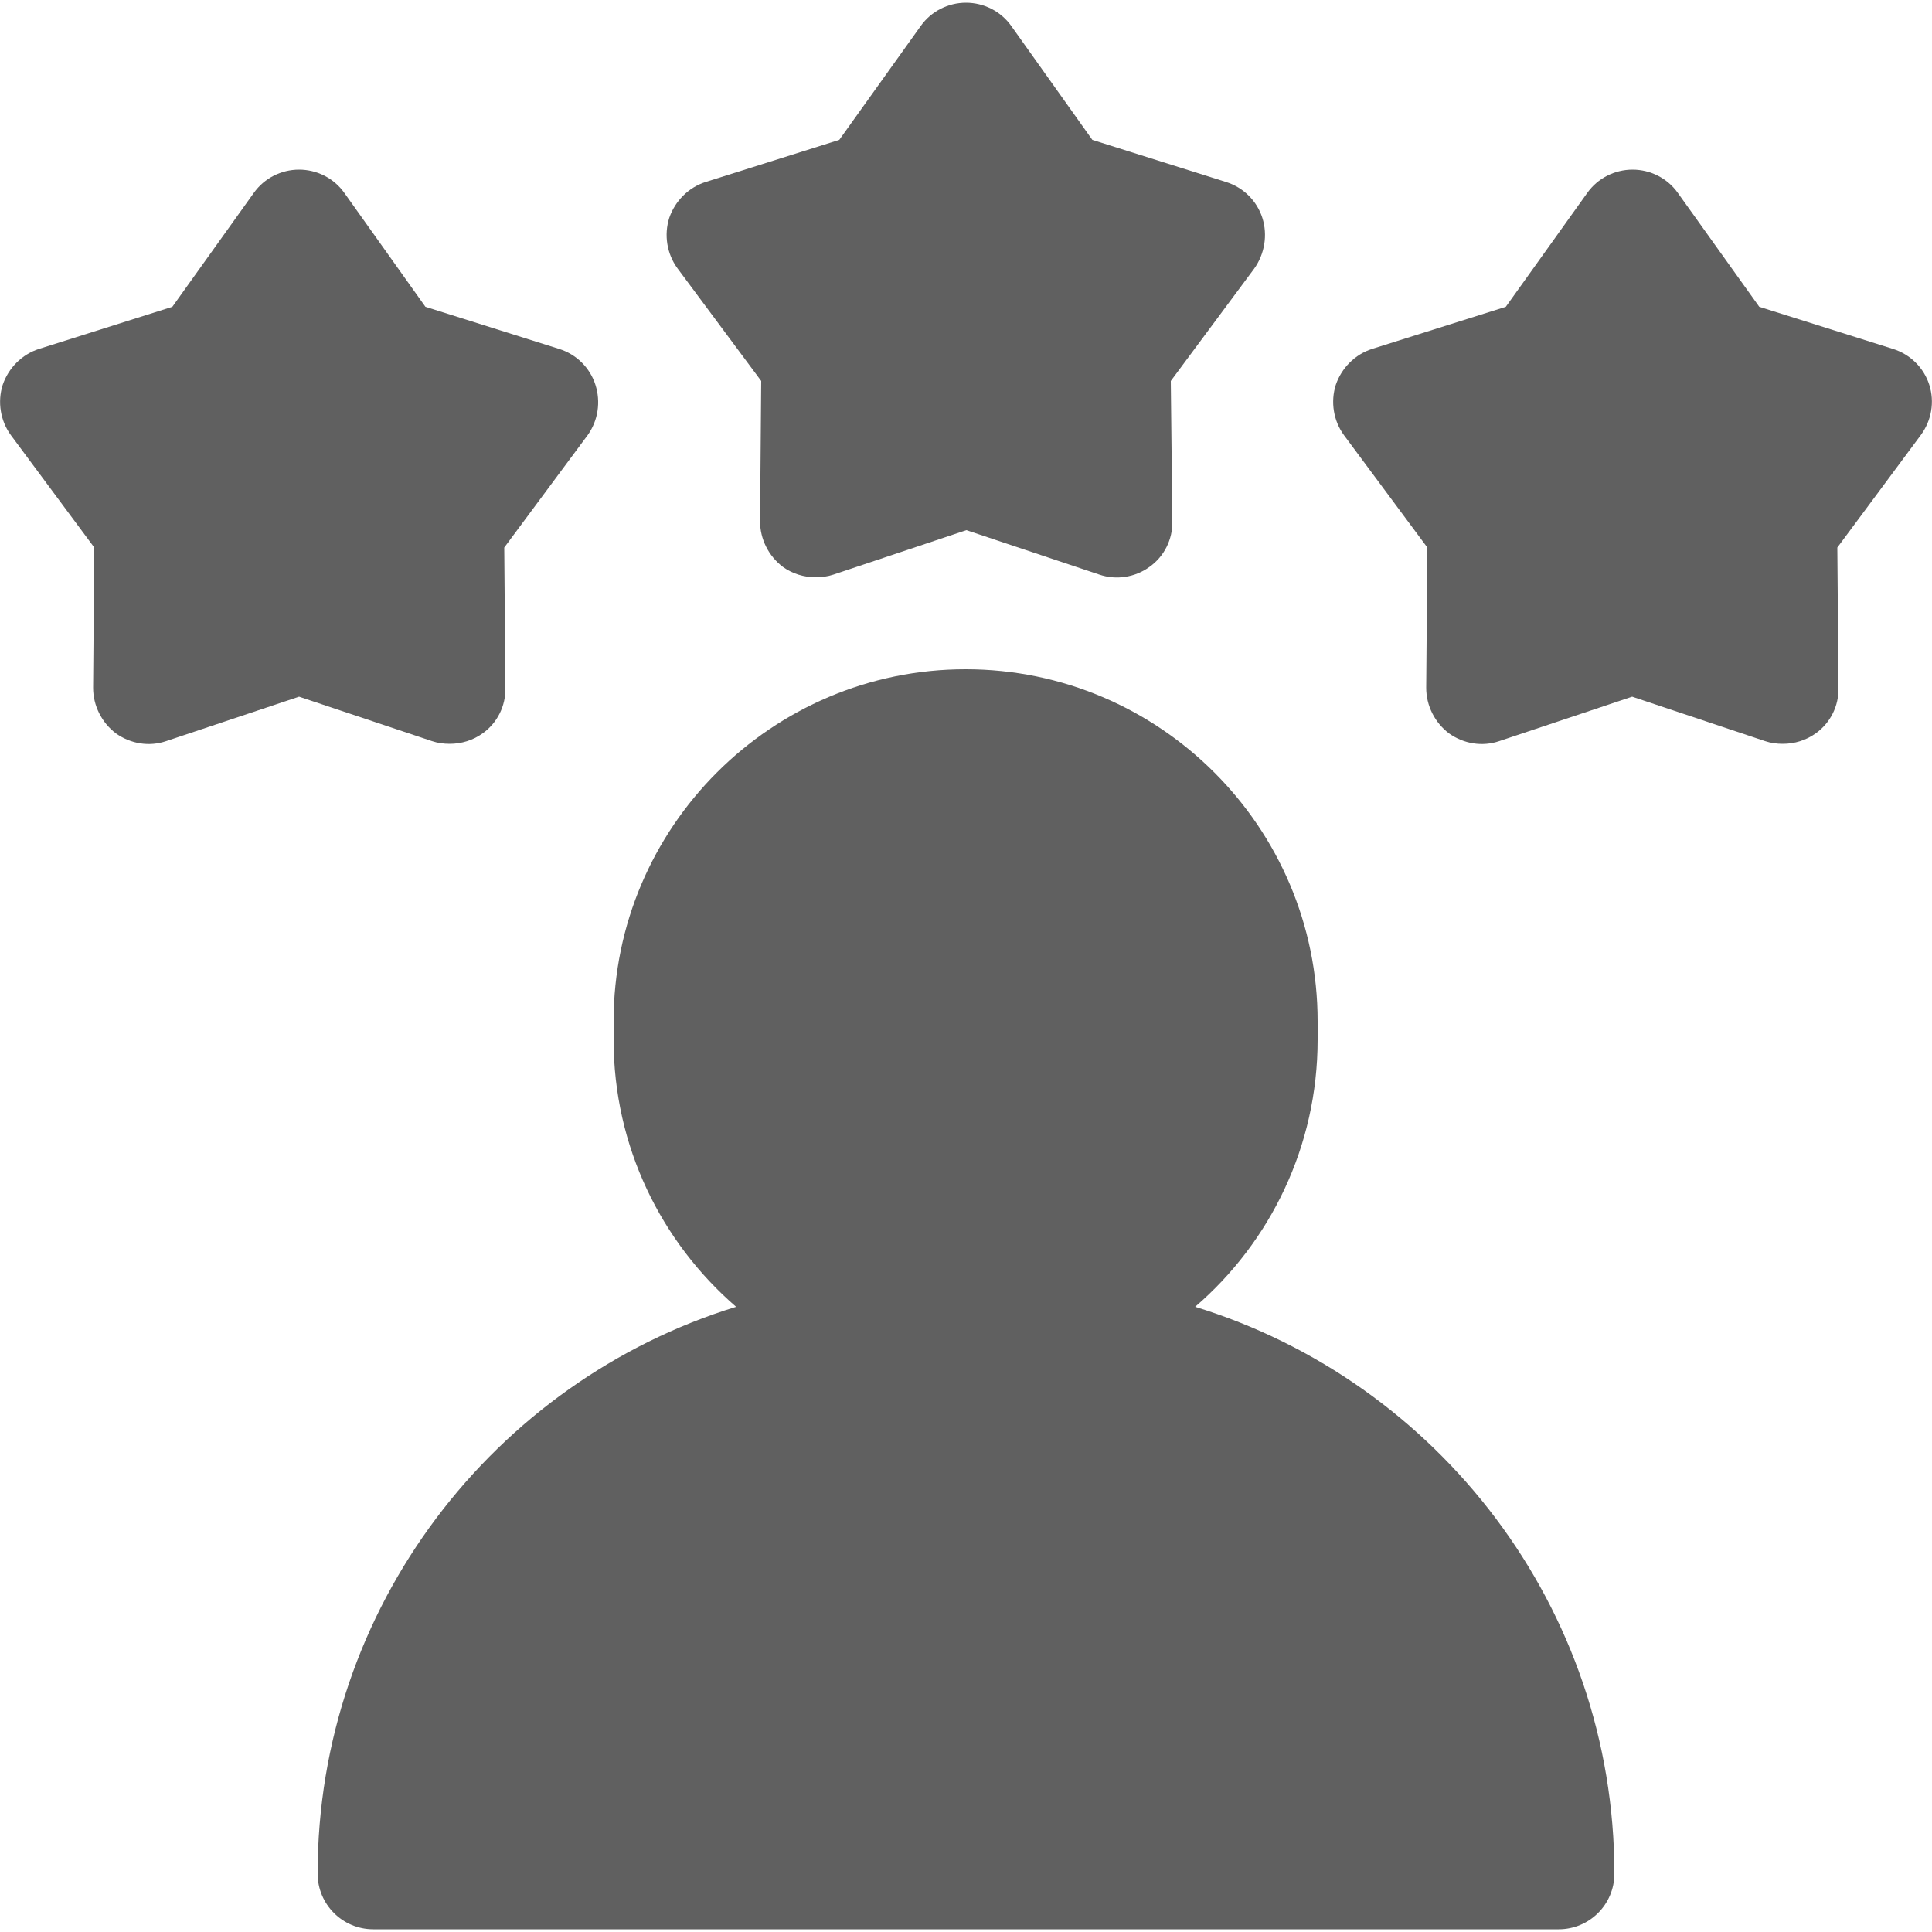
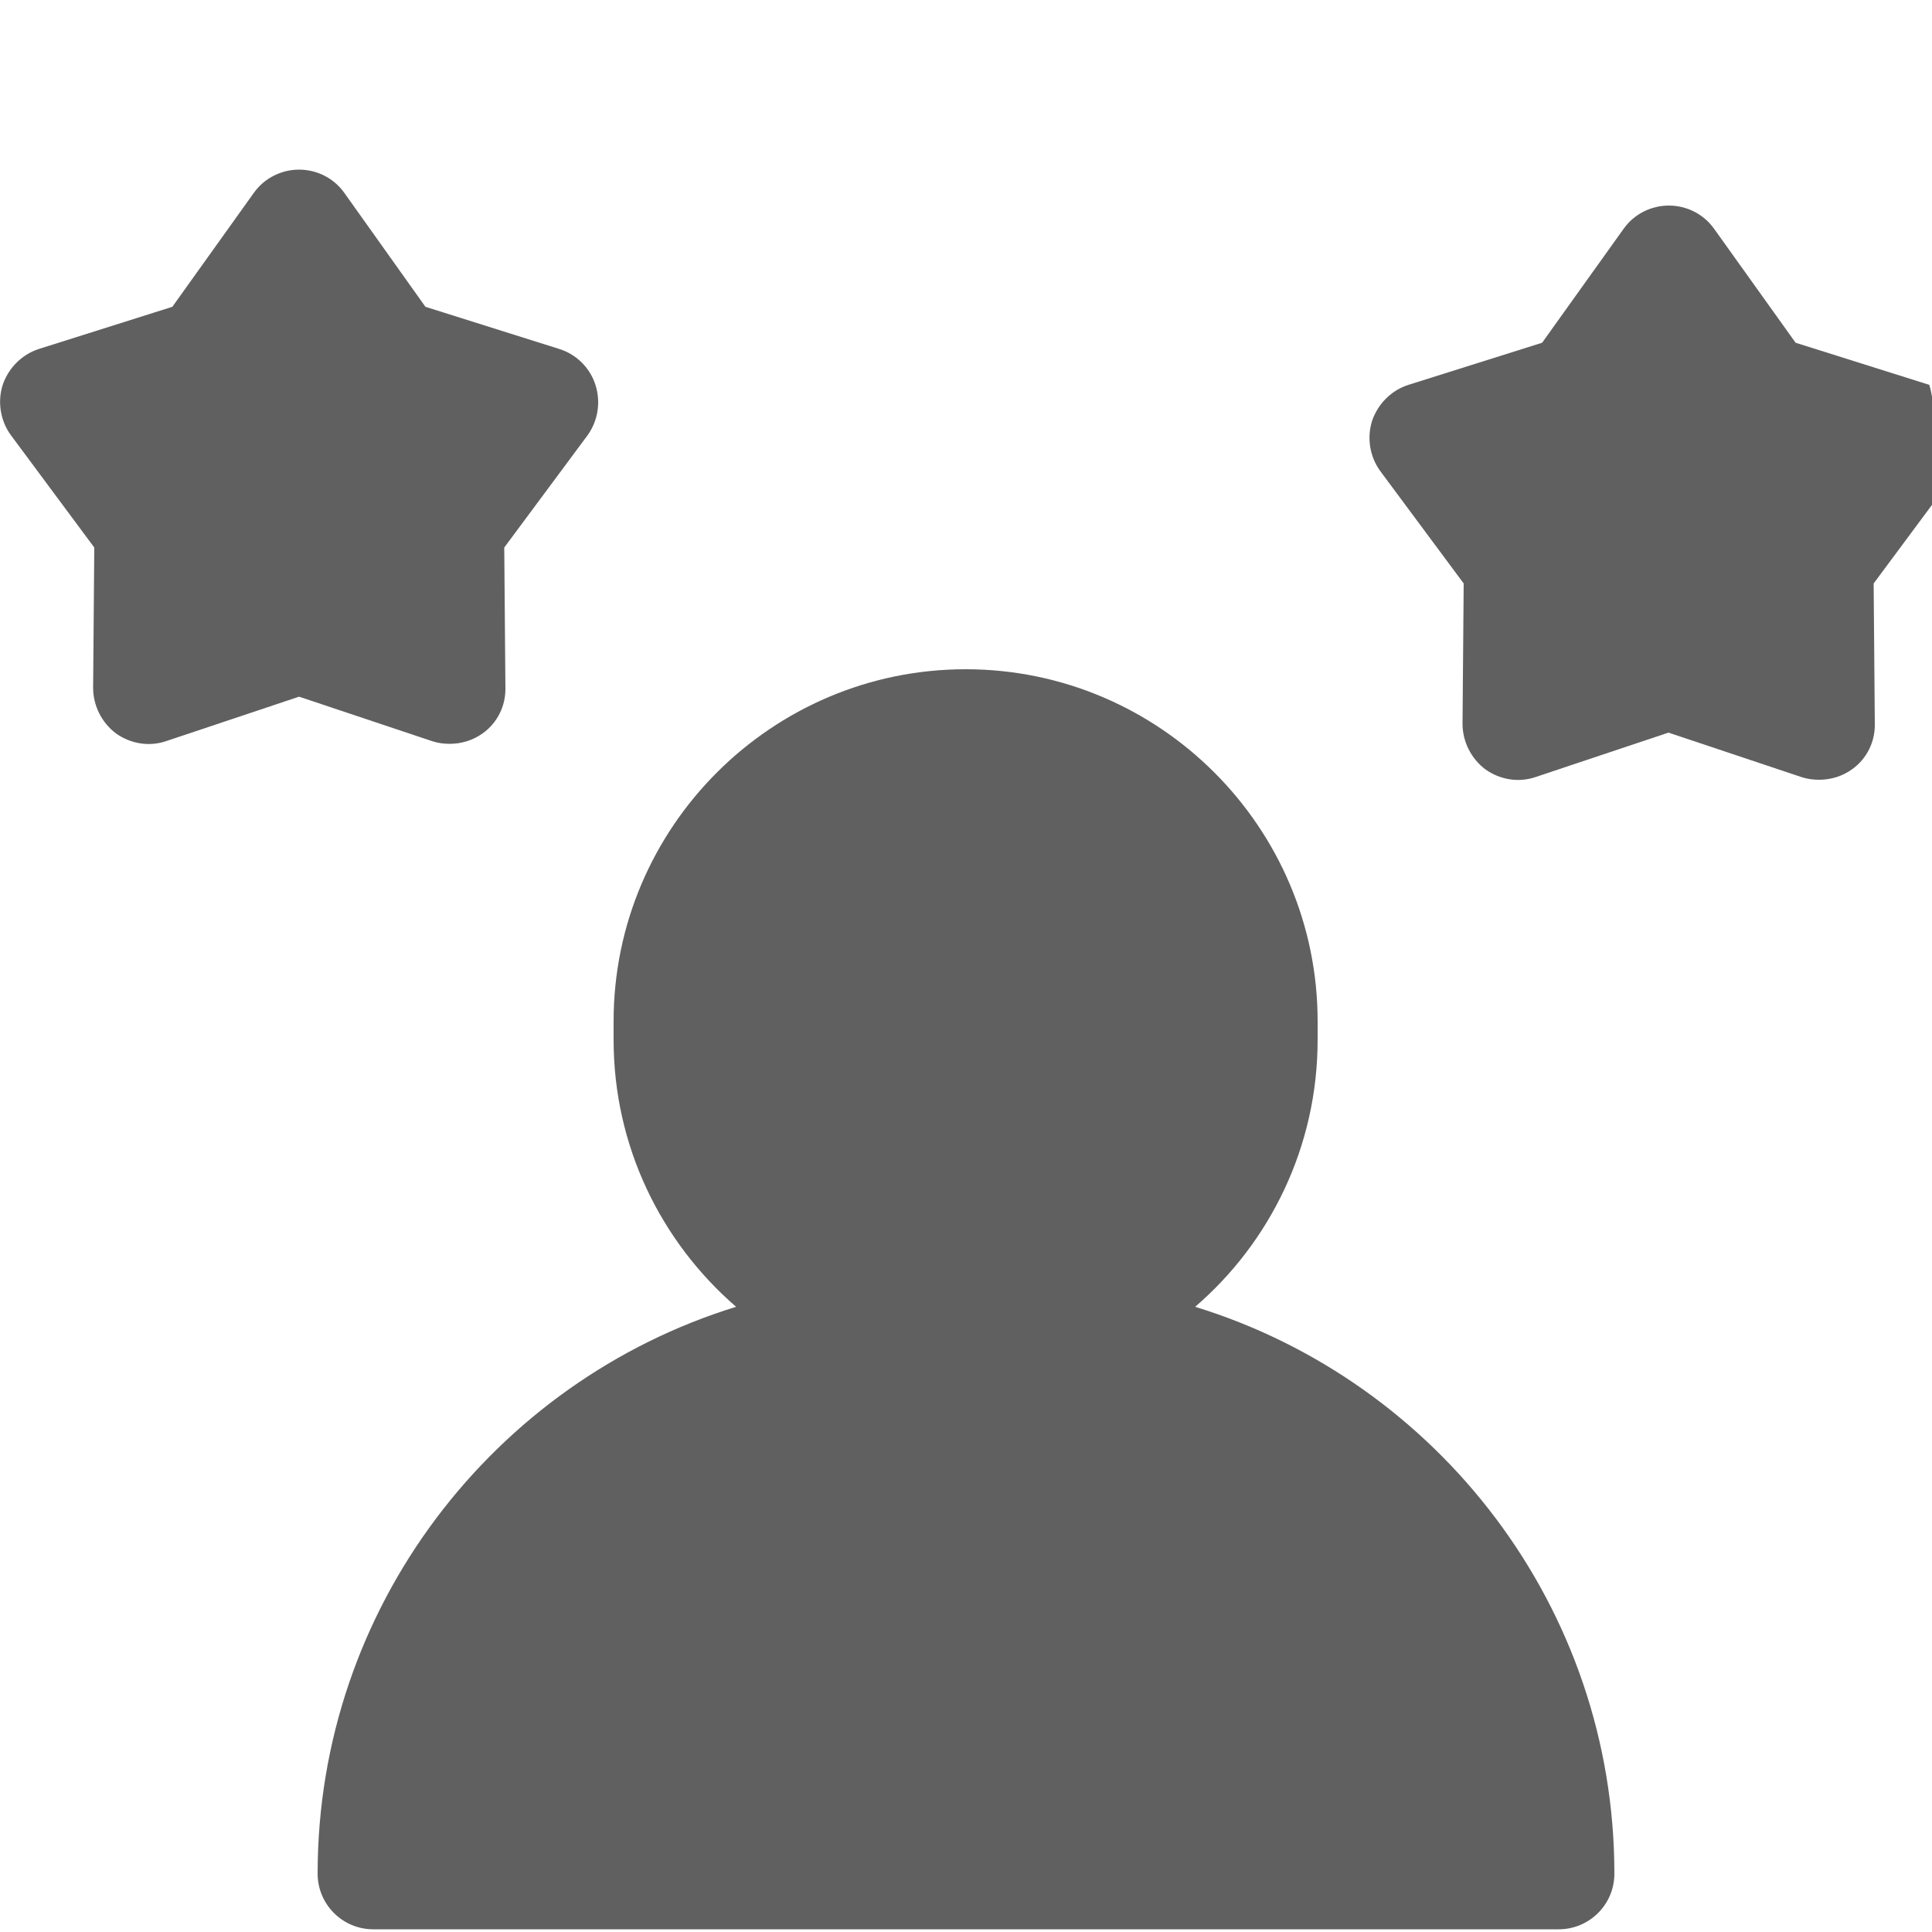
<svg xmlns="http://www.w3.org/2000/svg" version="1.1" id="Capa_1" x="0px" y="0px" viewBox="0 0 500 500" enable-background="new 0 0 500 500" xml:space="preserve">
  <g>
    <g>
      <path fill="#606060" d="M309.3,338.2c19.4-16.7,31.7-41.5,31.7-69.1v-4.8c0-50.2-40.9-91.1-91.1-91.1s-91.1,40.9-91.1,91.1v4.8    c0,27.6,12.3,52.3,31.7,69.1C127.9,357.5,82.2,416,82.2,484.9c0,7.9,6.4,14.4,14.4,14.4h306.8c7.9,0,14.4-6.4,14.4-14.4    C417.8,416,372.1,357.5,309.3,338.2z" />
    </g>
  </g>
  <g>
    <g>
-       <path fill="#606060" d="M326.7,56.4c-1.4-4.4-4.9-7.9-9.4-9.3l-34.6-10.9L261.7,6.7c-2.7-3.8-7.1-6-11.7-6s-9,2.2-11.7,6    l-21.1,29.5l-34.6,10.9c-4.4,1.4-7.9,4.9-9.4,9.3c-1.4,4.4-0.6,9.3,2.1,13L197,98.6l-0.3,36.3c0,4.6,2.2,9,5.9,11.8    c2.5,1.8,5.5,2.7,8.5,2.7c1.5,0,3.1-0.2,4.6-0.7l34.4-11.5l34.4,11.5c4.4,1.5,9.3,0.7,13-2c3.8-2.7,6-7.1,5.9-11.8L303,98.6    l21.6-29.1C327.3,65.7,328.1,60.8,326.7,56.4z" />
-     </g>
+       </g>
  </g>
  <g>
    <g>
-       <path fill="#606060" d="M499.3,99.6c-1.4-4.4-4.9-7.9-9.4-9.3l-34.6-10.9l-21.1-29.5c-2.7-3.8-7.1-6-11.7-6s-9,2.2-11.7,6    l-21.1,29.5l-34.6,10.9c-4.4,1.4-7.9,4.9-9.4,9.3c-1.4,4.4-0.6,9.3,2.1,13l21.6,29.1l-0.3,36.3c0,4.6,2.2,9,5.9,11.8    c3.8,2.7,8.6,3.5,13,2l34.4-11.5l34.4,11.5c1.5,0.5,3,0.7,4.6,0.7c3,0,6-0.9,8.5-2.7c3.8-2.7,6-7.1,5.9-11.8l-0.3-36.3l21.6-29.1    C499.9,108.8,500.7,104,499.3,99.6z" />
+       <path fill="#606060" d="M499.3,99.6l-34.6-10.9l-21.1-29.5c-2.7-3.8-7.1-6-11.7-6s-9,2.2-11.7,6    l-21.1,29.5l-34.6,10.9c-4.4,1.4-7.9,4.9-9.4,9.3c-1.4,4.4-0.6,9.3,2.1,13l21.6,29.1l-0.3,36.3c0,4.6,2.2,9,5.9,11.8    c3.8,2.7,8.6,3.5,13,2l34.4-11.5l34.4,11.5c1.5,0.5,3,0.7,4.6,0.7c3,0,6-0.9,8.5-2.7c3.8-2.7,6-7.1,5.9-11.8l-0.3-36.3l21.6-29.1    C499.9,108.8,500.7,104,499.3,99.6z" />
    </g>
  </g>
  <g>
    <g>
      <path fill="#606060" d="M154.1,99.6c-1.4-4.4-4.9-7.9-9.4-9.3l-34.6-10.9L89.1,49.9c-2.7-3.8-7.1-6-11.7-6s-9,2.2-11.7,6    L44.6,79.4L10.1,90.3c-4.4,1.4-7.9,4.9-9.4,9.3c-1.4,4.4-0.6,9.3,2.1,13l21.6,29.1L24.1,178c0,4.6,2.2,9,5.9,11.8    c3.8,2.7,8.6,3.5,13,2l34.4-11.5l34.4,11.5c1.5,0.5,3,0.7,4.6,0.7c3,0,6-0.9,8.5-2.7c3.8-2.7,6-7.1,5.9-11.8l-0.3-36.3l21.6-29.1    C154.8,108.8,155.5,104,154.1,99.6z" />
    </g>
  </g>
</svg>